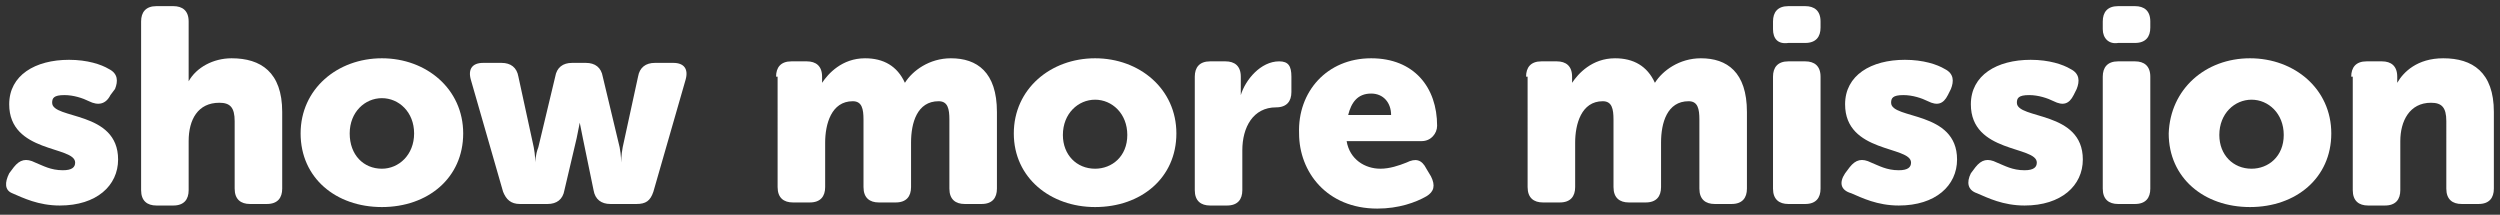
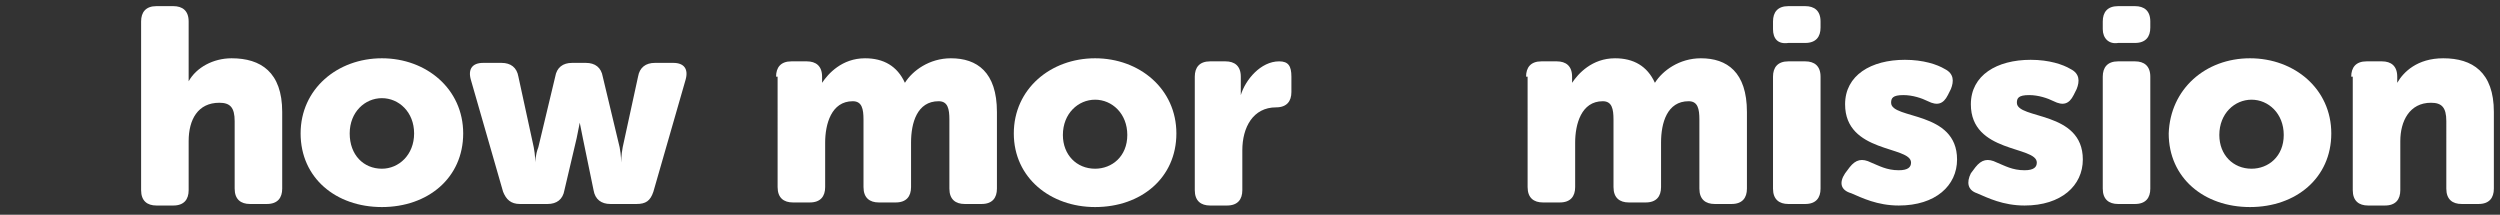
<svg xmlns="http://www.w3.org/2000/svg" version="1.1" id="レイヤー_1" x="0px" y="0px" viewBox="0 0 163 14" style="enable-background:new 0 0 163 14;" xml:space="preserve">
  <rect x="0" y="0" width="163" height="14" fill="#333333" stroke="none" />
  <style type="text/css">
	.st0{fill:#FFFFFF;}
	.st1{fill:#3DB352;}
</style>
  <g>
-     <path class="st0" d="M0.6,11.3l0.3-0.4c0.4-0.5,0.8-0.6,1.4-0.3c0.5,0.2,1,0.5,1.8,0.5c0.6,0,0.8-0.2,0.8-0.5   c0-1.1-4.3-0.6-4.3-3.8c0-1.9,1.7-2.9,3.9-2.9c1.2,0,2.1,0.3,2.6,0.6c0.6,0.3,0.6,0.8,0.4,1.3L7.2,6.2C6.9,6.8,6.4,6.9,5.8,6.6   c-0.4-0.2-1-0.4-1.6-0.4c-0.7,0-0.8,0.2-0.8,0.5c0,1.1,4.3,0.5,4.3,3.7c0,1.7-1.4,3-3.8,3c-1.4,0-2.4-0.5-3.1-0.8   C0.3,12.4,0.3,11.9,0.6,11.3z" />
    <path class="st0" d="M9.2,1.4c0-0.6,0.3-1,1-1h1.1c0.6,0,1,0.3,1,1v3.1c0,0.5,0,0.8,0,0.8h0c0.5-0.9,1.6-1.5,2.8-1.5   c1.9,0,3.3,0.9,3.3,3.5v5c0,0.6-0.3,1-1,1h-1.1c-0.6,0-1-0.3-1-1V7.9c0-0.9-0.3-1.2-1-1.2c-1.4,0-2,1.1-2,2.5v3.2c0,0.6-0.3,1-1,1   h-1.1c-0.6,0-1-0.3-1-1V1.4z" />
    <path class="st0" d="M24.9,3.8c2.9,0,5.3,2,5.3,4.9c0,2.9-2.3,4.8-5.3,4.8s-5.3-1.9-5.3-4.8C19.6,5.8,22,3.8,24.9,3.8z M24.9,11   C26,11,27,10.1,27,8.7c0-1.4-1-2.3-2.1-2.3s-2.1,0.9-2.1,2.3C22.8,10.1,23.7,11,24.9,11z" />
    <path class="st0" d="M30.7,5.2c-0.2-0.7,0.1-1.1,0.8-1.1h1.2c0.6,0,1,0.3,1.1,0.9l1,4.6c0.1,0.5,0.1,1,0.1,1h0c0,0,0-0.5,0.2-1   l1.1-4.6c0.1-0.6,0.5-0.9,1.1-0.9h0.9c0.6,0,1,0.3,1.1,0.9l1.1,4.6c0.1,0.5,0.1,1,0.1,1h0c0,0,0-0.5,0.1-1l1-4.6   c0.1-0.6,0.5-0.9,1.1-0.9h1.2c0.7,0,1,0.4,0.8,1.1l-2.1,7.3c-0.2,0.6-0.5,0.8-1.1,0.8h-1.7c-0.6,0-1-0.3-1.1-0.9L38,9   c-0.1-0.5-0.2-1-0.2-1h0c0,0-0.1,0.5-0.2,1l-0.8,3.4c-0.1,0.6-0.5,0.9-1.1,0.9h-1.8c-0.6,0-0.9-0.3-1.1-0.8L30.7,5.2z" />
    <path class="st0" d="M50.6,5c0-0.6,0.3-1,1-1h1c0.6,0,1,0.3,1,1v0.2c0,0.1,0,0.2,0,0.2h0c0.4-0.6,1.3-1.6,2.8-1.6   c1.2,0,2.1,0.5,2.6,1.6h0c0.5-0.8,1.6-1.6,3-1.6c1.7,0,3,0.9,3,3.5v5c0,0.6-0.3,1-1,1h-1.1c-0.6,0-1-0.3-1-1V7.8   c0-0.7-0.1-1.2-0.7-1.2c-1.4,0-1.8,1.4-1.8,2.7v2.9c0,0.6-0.3,1-1,1h-1.1c-0.6,0-1-0.3-1-1V7.8c0-0.7-0.1-1.2-0.7-1.2   c-1.4,0-1.8,1.5-1.8,2.7v2.9c0,0.6-0.3,1-1,1h-1.1c-0.6,0-1-0.3-1-1V5z" />
    <path class="st0" d="M71.4,3.8c2.9,0,5.3,2,5.3,4.9c0,2.9-2.3,4.8-5.3,4.8c-2.9,0-5.3-1.9-5.3-4.8C66.1,5.8,68.5,3.8,71.4,3.8z    M71.4,11c1.1,0,2.1-0.8,2.1-2.2c0-1.4-1-2.3-2.1-2.3s-2.1,0.9-2.1,2.3C69.3,10.1,70.2,11,71.4,11z" />
    <path class="st0" d="M77.9,5c0-0.6,0.3-1,1-1h1c0.6,0,1,0.3,1,1v0.6c0,0.3,0,0.6,0,0.6h0c0.3-1,1.3-2.2,2.5-2.2   c0.6,0,0.8,0.3,0.8,1v1c0,0.6-0.3,1-1,1c-1.5,0-2.2,1.3-2.2,2.8v2.6c0,0.6-0.3,1-1,1h-1.1c-0.6,0-1-0.3-1-1V5z" />
-     <path class="st0" d="M89.4,3.8c2.8,0,4.3,1.9,4.3,4.4c0,0.5-0.4,1-1,1h-4.9C88,10.4,89,11,90,11c0.6,0,1.2-0.2,1.7-0.4   c0.6-0.3,1-0.2,1.3,0.4l0.3,0.5c0.3,0.6,0.2,1-0.3,1.3c-0.7,0.4-1.8,0.8-3.2,0.8c-3.3,0-5.1-2.4-5.1-4.9C84.6,6,86.5,3.8,89.4,3.8z    M90.7,7.5c0-0.8-0.5-1.4-1.3-1.4c-0.9,0-1.3,0.6-1.5,1.4H90.7z" />
    <path class="st0" d="M99.5,5c0-0.6,0.3-1,1-1h1c0.6,0,1,0.3,1,1v0.2c0,0.1,0,0.2,0,0.2h0c0.4-0.6,1.3-1.6,2.8-1.6   c1.2,0,2.1,0.5,2.6,1.6h0c0.5-0.8,1.6-1.6,3-1.6c1.7,0,3,0.9,3,3.5v5c0,0.6-0.3,1-1,1h-1.1c-0.6,0-1-0.3-1-1V7.8   c0-0.7-0.1-1.2-0.7-1.2c-1.4,0-1.8,1.4-1.8,2.7v2.9c0,0.6-0.3,1-1,1h-1.1c-0.6,0-1-0.3-1-1V7.8c0-0.7-0.1-1.2-0.7-1.2   c-1.4,0-1.8,1.5-1.8,2.7v2.9c0,0.6-0.3,1-1,1h-1.1c-0.6,0-1-0.3-1-1V5z" />
    <path class="st0" d="M115.6,5c0-0.6,0.3-1,1-1h1.1c0.6,0,1,0.3,1,1v7.3c0,0.6-0.3,1-1,1h-1.1c-0.6,0-1-0.3-1-1V5z M115.6,1.9V1.4   c0-0.6,0.3-1,1-1h1.1c0.6,0,1,0.3,1,1v0.4c0,0.6-0.3,1-1,1h-1.1C115.9,2.9,115.6,2.5,115.6,1.9z" />
    <path class="st0" d="M120.3,11.3l0.3-0.4c0.4-0.5,0.8-0.6,1.4-0.3c0.5,0.2,1,0.5,1.8,0.5c0.6,0,0.8-0.2,0.8-0.5   c0-1.1-4.3-0.6-4.3-3.8c0-1.9,1.7-2.9,3.9-2.9c1.2,0,2.1,0.3,2.6,0.6c0.6,0.3,0.6,0.8,0.4,1.3l-0.2,0.4c-0.3,0.6-0.7,0.7-1.3,0.4   c-0.4-0.2-1-0.4-1.6-0.4c-0.7,0-0.8,0.2-0.8,0.5c0,1.1,4.3,0.5,4.3,3.7c0,1.7-1.4,3-3.8,3c-1.4,0-2.4-0.5-3.1-0.8   C120,12.4,119.9,11.9,120.3,11.3z" />
    <path class="st0" d="M128.5,11.3l0.3-0.4c0.4-0.5,0.8-0.6,1.4-0.3c0.5,0.2,1,0.5,1.8,0.5c0.6,0,0.8-0.2,0.8-0.5   c0-1.1-4.3-0.6-4.3-3.8c0-1.9,1.7-2.9,3.9-2.9c1.2,0,2.1,0.3,2.6,0.6c0.6,0.3,0.6,0.8,0.4,1.3l-0.2,0.4c-0.3,0.6-0.7,0.7-1.3,0.4   c-0.4-0.2-1-0.4-1.6-0.4c-0.7,0-0.8,0.2-0.8,0.5c0,1.1,4.3,0.5,4.3,3.7c0,1.7-1.4,3-3.8,3c-1.4,0-2.4-0.5-3.1-0.8   C128.3,12.4,128.2,11.9,128.5,11.3z" />
    <path class="st0" d="M137.1,5c0-0.6,0.3-1,1-1h1.1c0.6,0,1,0.3,1,1v7.3c0,0.6-0.3,1-1,1h-1.1c-0.6,0-1-0.3-1-1V5z M137.1,1.9V1.4   c0-0.6,0.3-1,1-1h1.1c0.6,0,1,0.3,1,1v0.4c0,0.6-0.3,1-1,1h-1.1C137.5,2.9,137.1,2.5,137.1,1.9z" />
    <path class="st0" d="M146.7,3.8c2.9,0,5.3,2,5.3,4.9c0,2.9-2.3,4.8-5.3,4.8s-5.3-1.9-5.3-4.8C141.5,5.8,143.8,3.8,146.7,3.8z    M146.8,11c1.1,0,2.1-0.8,2.1-2.2c0-1.4-1-2.3-2.1-2.3c-1.1,0-2.1,0.9-2.1,2.3C144.7,10.1,145.6,11,146.8,11z" />
    <path class="st0" d="M153.3,5c0-0.6,0.3-1,1-1h1c0.6,0,1,0.3,1,1v0.2c0,0.1,0,0.2,0,0.2h0c0.4-0.7,1.3-1.6,3-1.6   c1.9,0,3.3,0.9,3.3,3.5v5c0,0.6-0.3,1-1,1h-1.1c-0.6,0-1-0.3-1-1V7.9c0-0.9-0.3-1.2-1-1.2c-1.4,0-2,1.2-2,2.5v3.2c0,0.6-0.3,1-1,1   h-1.1c-0.6,0-1-0.3-1-1V5z" />
  </g>
</svg>